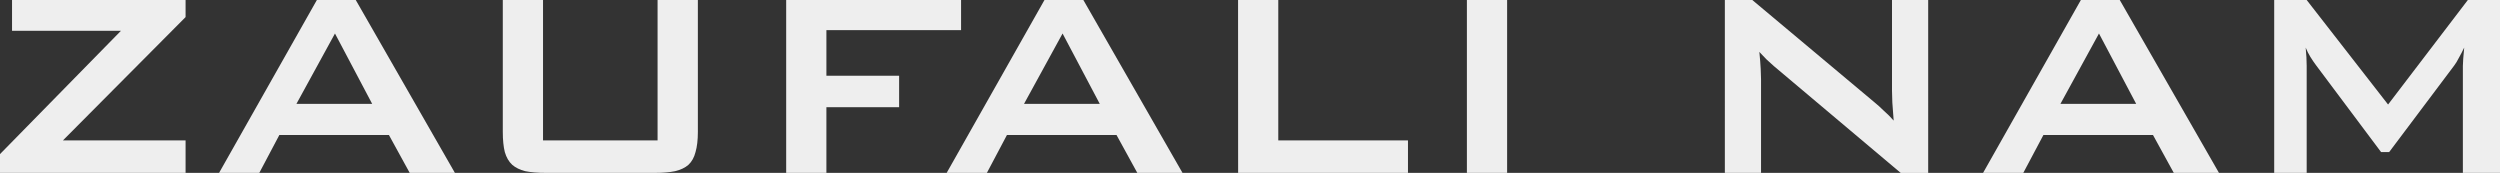
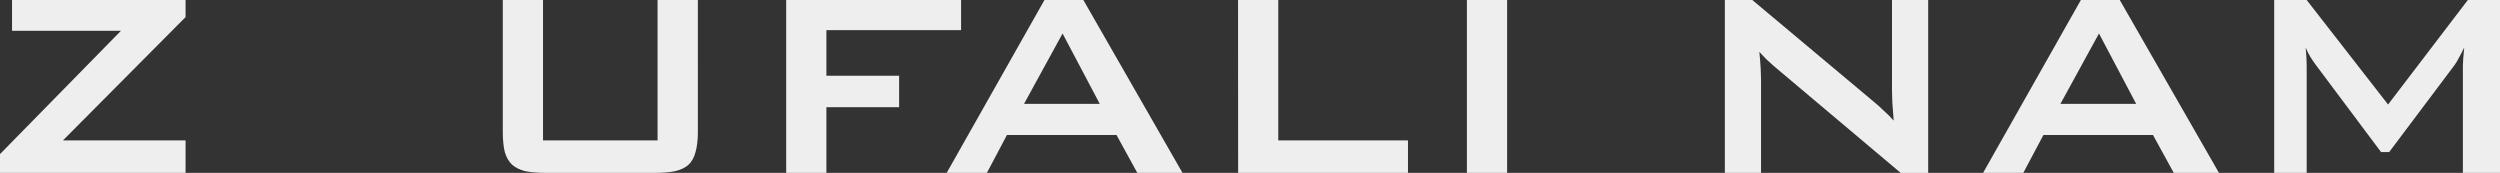
<svg xmlns="http://www.w3.org/2000/svg" width="37.167mm" height="2.57mm" viewBox="0 0 37.167 2.57" version="1.1" id="svg8">
  <rect x="0" y="0" width="37.167" height="2.57" fill="#333333" stroke="none" />
  <defs id="defs2" />
  <g id="text881" style="font-style:normal;font-variant:normal;font-weight:normal;font-stretch:normal;font-size:4.98px;line-height:1.25;font-family:'Bank Gothic';-inkscape-font-specification:'Bank Gothic';font-variant-ligatures:normal;font-variant-caps:normal;font-variant-numeric:lining-nums;font-feature-settings:normal;text-align:center;letter-spacing:0px;word-spacing:0px;writing-mode:lr-tb;text-anchor:middle;fill:#eeeeee;fill-opacity:1;stroke:none;stroke-width:0.233" aria-label="ZAUFALI NAM">
    <path id="path921" style="fill:#eeeeee;stroke-width:0.233" d="M -2.8256144e-7,2.57 H 2.759 V 2.087 H 0.936 L 2.759,0.254 V -1.1634827e-7 H 0.179 V 0.458 H 1.798 L -2.8256144e-7,2.291 Z" />
-     <path id="path923" style="fill:#eeeeee;stroke-width:0.233" d="M 3.257,2.57 H 3.855 L 4.153,2.007 H 5.782 L 6.091,2.57 H 6.763 L 5.289,-1.1634827e-7 H 4.711 Z M 4.407,1.544 4.98,0.498 5.533,1.544 Z" />
    <path id="path925" style="fill:#eeeeee;stroke-width:0.233" d="M 8.073,-1.1634827e-7 H 7.475 V 1.962 q 0,0.179 0.03,0.299 0.035,0.12 0.11,0.189 0.075,0.065 0.194,0.095 0.125,0.025 0.304,0.025 h 1.624 q 0.179,0 0.299,-0.025 0.125,-0.03 0.199,-0.095 0.075,-0.07 0.105,-0.189 0.035,-0.12 0.035,-0.299 V -1.1634827e-7 H 9.776 V 2.087 H 8.073 Z" />
    <path id="path927" style="fill:#eeeeee;stroke-width:0.233" d="m 11.688,2.57 h 0.598 V 1.594 h 1.081 v -0.468 h -1.081 V 0.448 h 2.002 V -1.1634827e-7 h -2.6 z" />
    <path id="path929" style="fill:#eeeeee;stroke-width:0.233" d="m 14.074,2.57 h 0.598 L 14.97,2.007 h 1.629 l 0.309,0.563 h 0.672 L 16.106,-1.1634827e-7 h -0.578 z m 1.15,-1.026 0.573,-1.046 0.553,1.046 z" />
    <path id="path931" style="fill:#eeeeee;stroke-width:0.233" d="m 18.407,2.57 h 2.525 V 2.087 H 19.004 V -1.1634827e-7 h -0.598 z" />
    <path id="path933" style="fill:#eeeeee;stroke-width:0.233" d="m 21.808,2.57 h 0.598 V -1.1634827e-7 h -0.598 z" />
    <path id="path935" style="fill:#eeeeee;stroke-width:0.233" d="m 25.643,2.57 h 0.538 V 1.18 q 0,-0.055 -0.005,-0.154 -0.005,-0.105 -0.02,-0.254 0.055,0.06 0.105,0.11 0.055,0.05 0.11,0.1 l 1.887,1.589 h 0.408 V -1.1634827e-7 H 28.128 V 1.35 q 0,0.06 0.005,0.174 0.01,0.11 0.02,0.269 Q 28.083,1.713 28.008,1.648 27.939,1.579 27.859,1.514 L 26.051,-1.1634827e-7 h -0.408 z" />
    <path id="path937" style="fill:#eeeeee;stroke-width:0.233" d="m 29.482,2.57 h 0.598 L 30.379,2.007 h 1.629 l 0.309,0.563 h 0.672 L 31.514,-1.1634827e-7 h -0.578 z m 1.15,-1.026 0.573,-1.046 0.553,1.046 z" />
    <path id="path939" style="fill:#eeeeee;stroke-width:0.233" d="M 33.81,2.57 H 34.293 V 0.981 q 0,-0.12 -0.015,-0.274 0.03,0.075 0.07,0.139 0.04,0.065 0.085,0.125 l 0.966,1.29 h 0.12 l 0.966,-1.285 q 0.035,-0.045 0.07,-0.115 0.04,-0.07 0.08,-0.154 -0.01,0.1 -0.015,0.169 -0.005,0.065 -0.005,0.105 V 2.57 h 0.553 V -1.1634827e-7 H 36.689 L 35.503,1.554 34.293,-1.1634827e-7 h -0.483 z" />
  </g>
</svg>